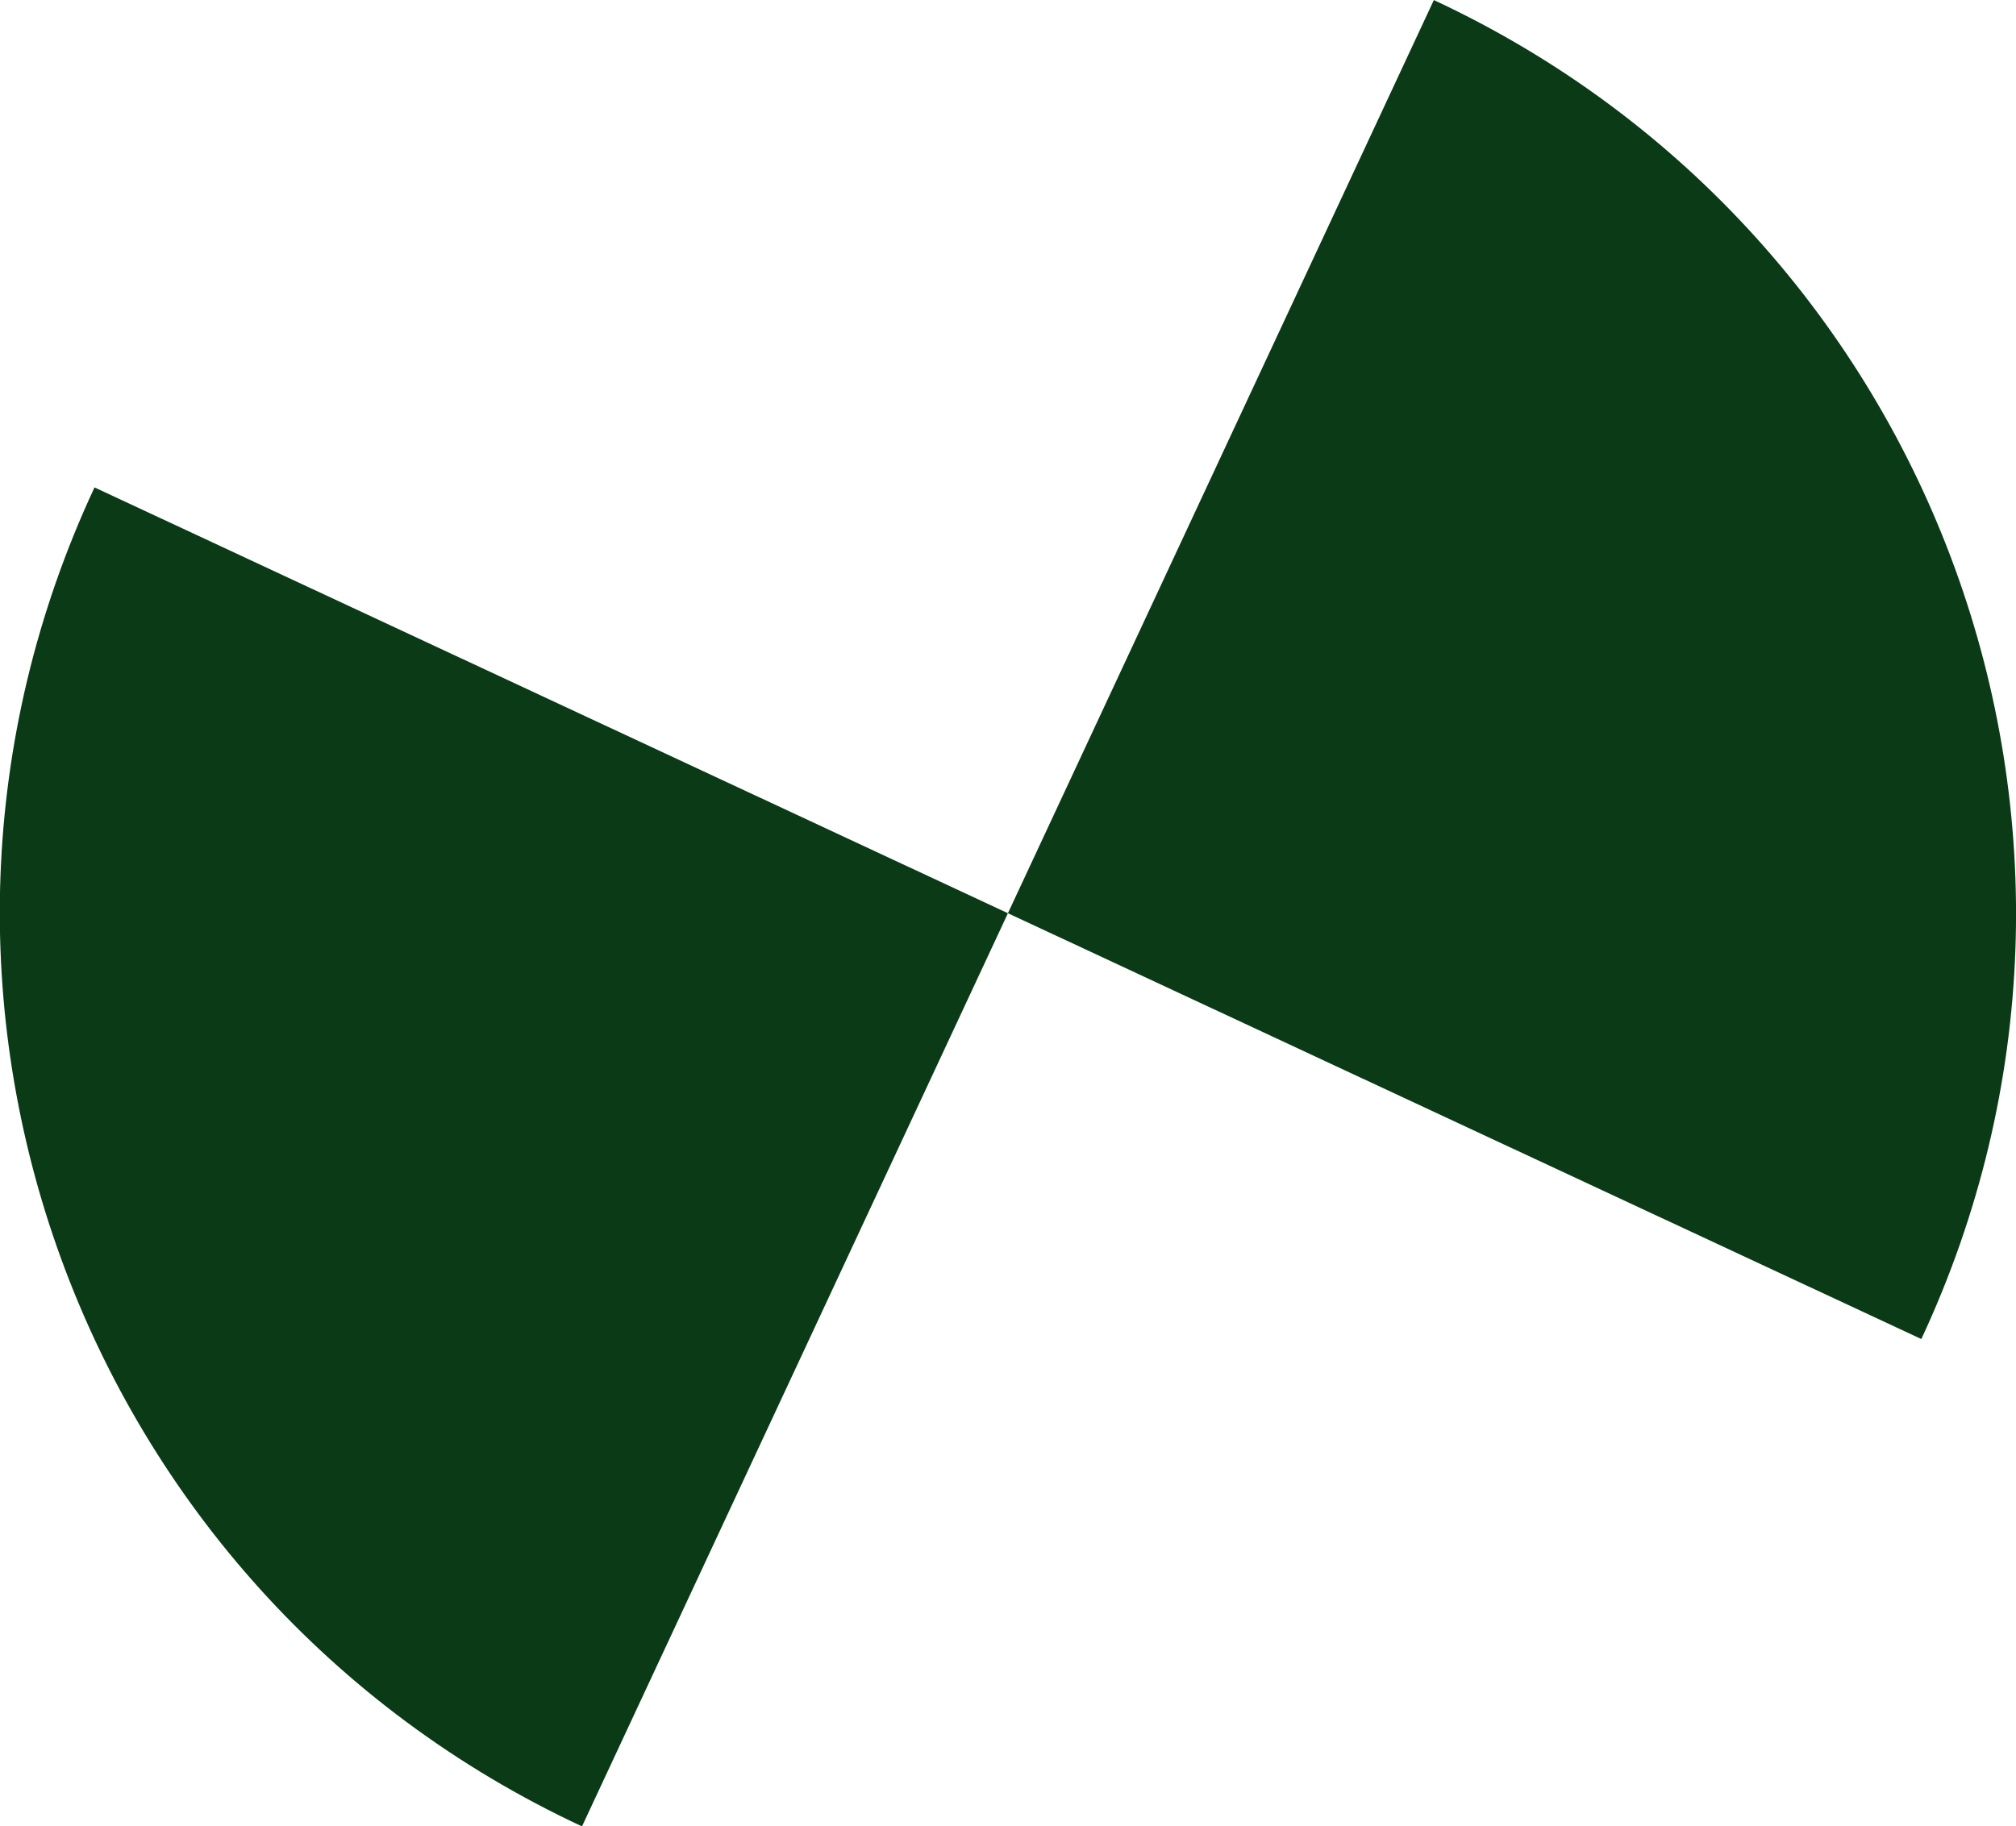
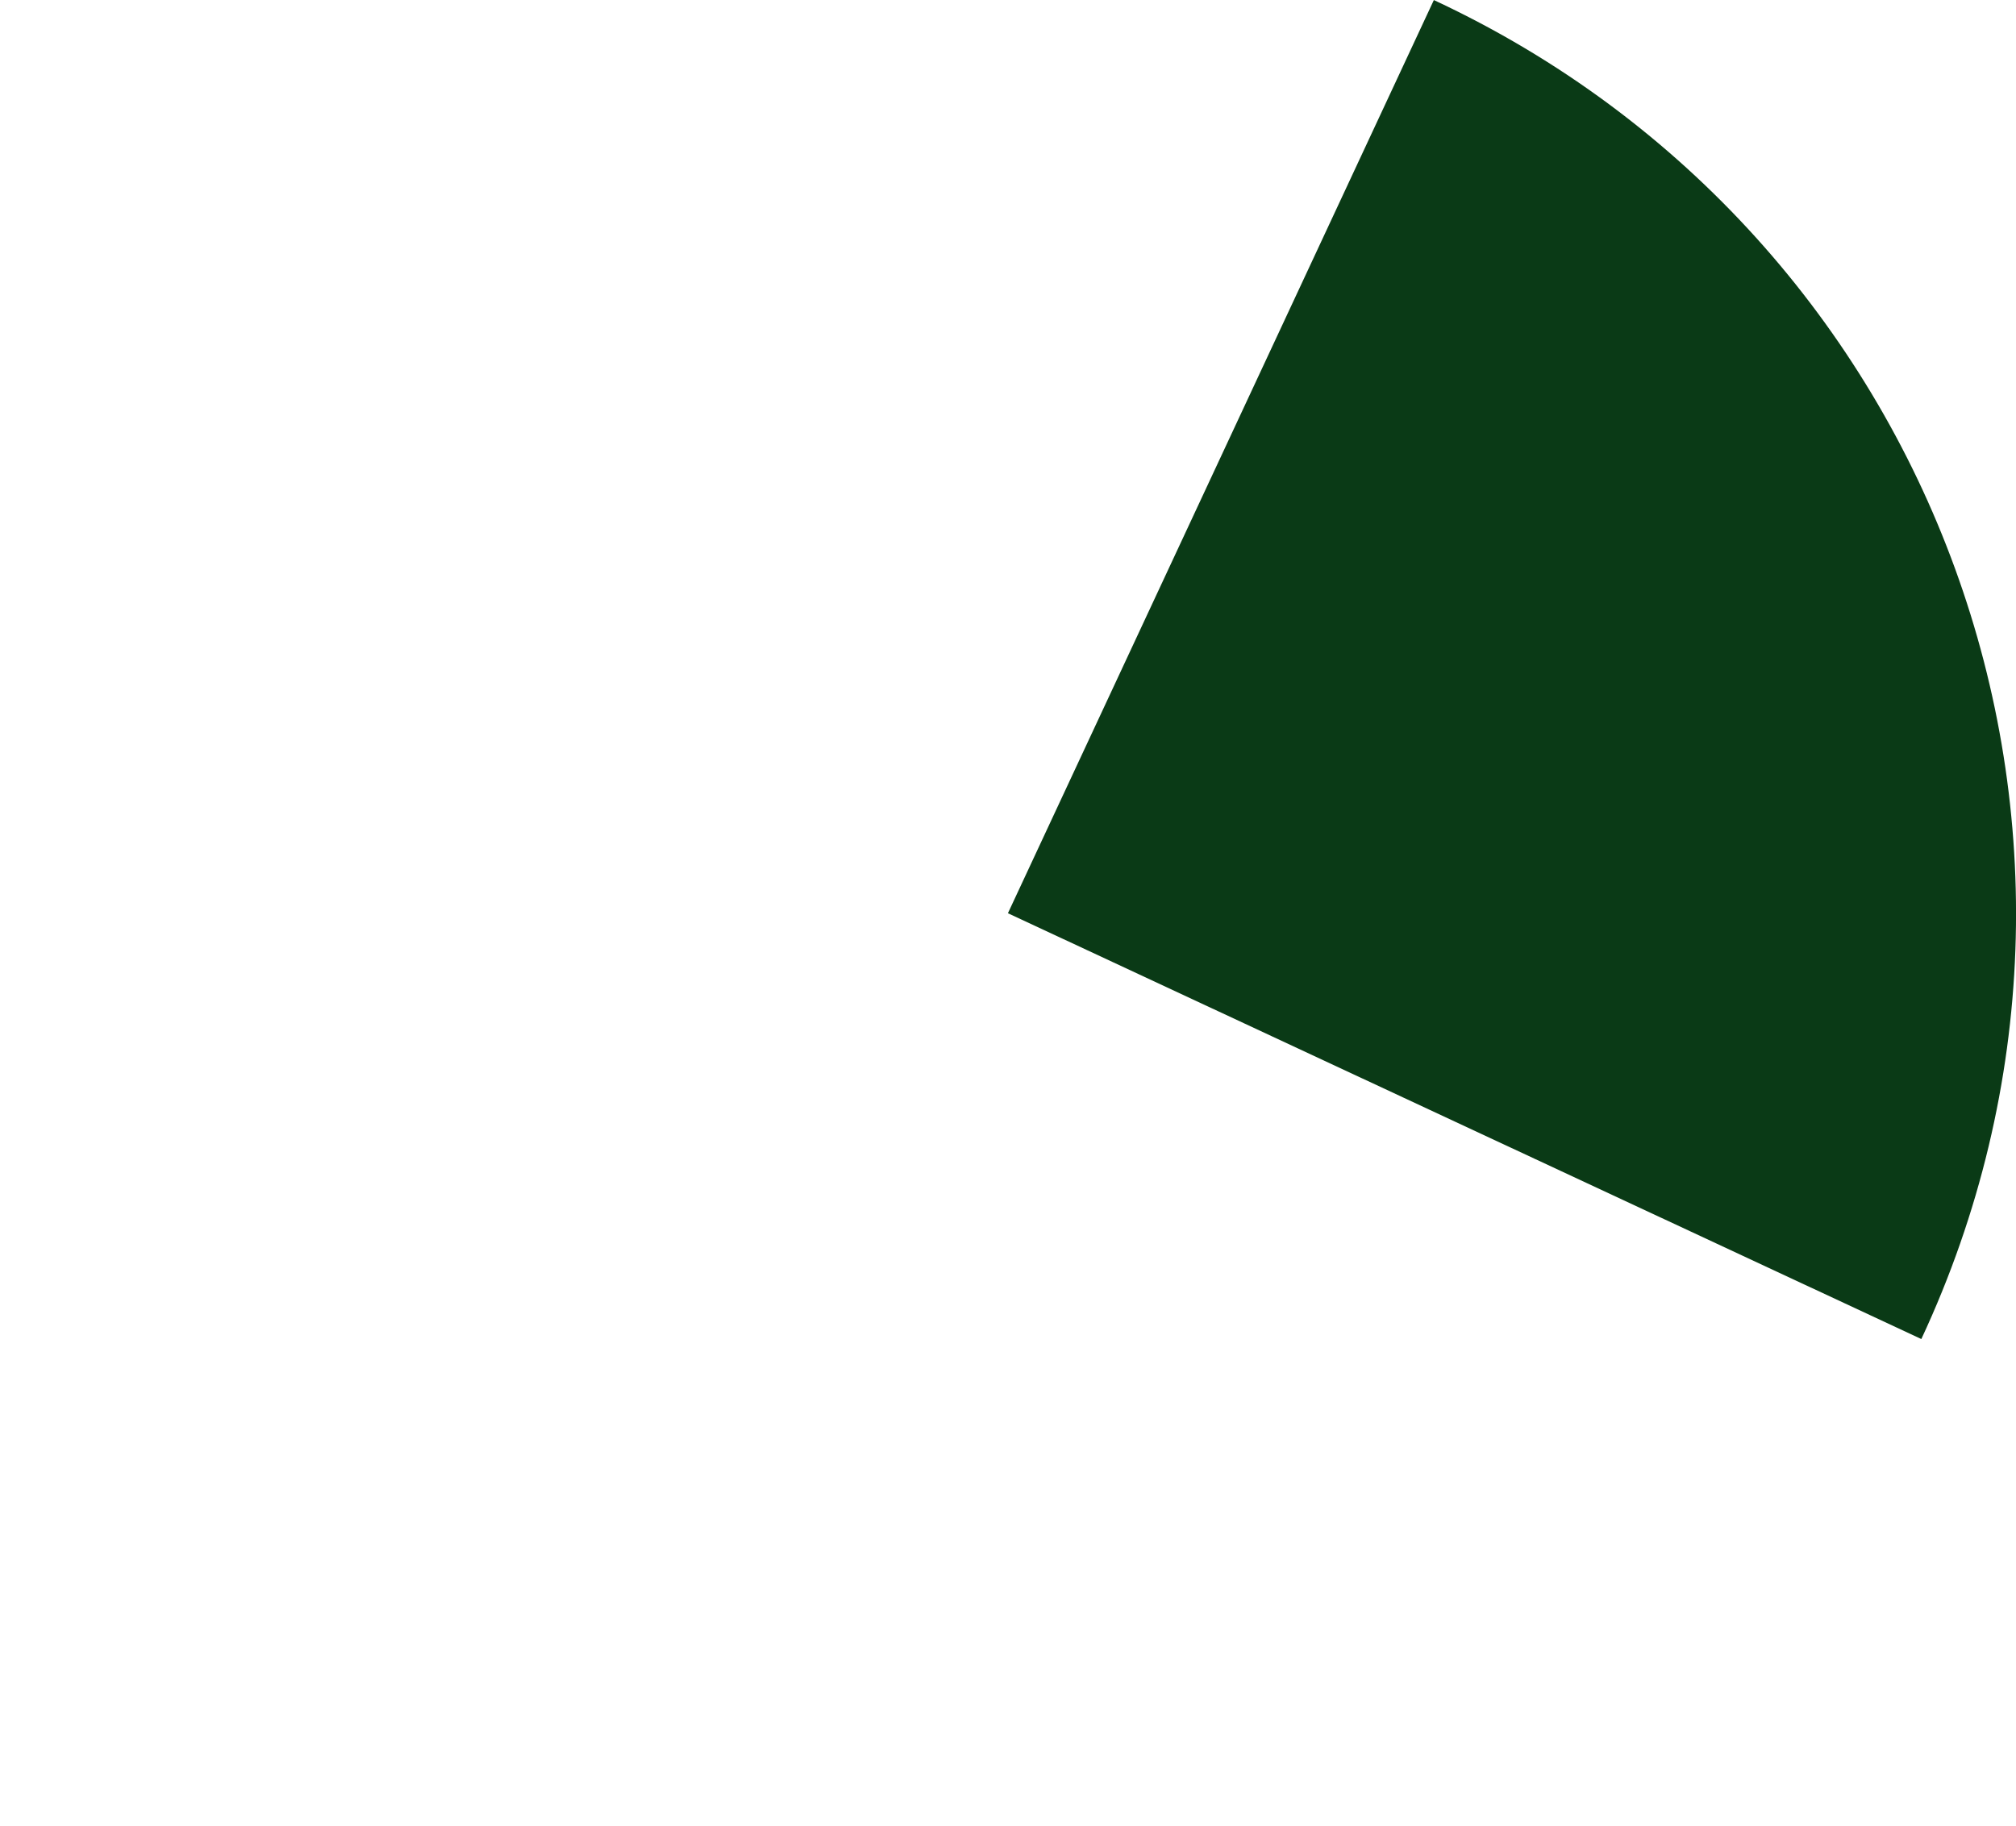
<svg xmlns="http://www.w3.org/2000/svg" version="1.1" id="Layer_1" x="0px" y="0px" viewBox="0 0 620.3 562.1" style="enable-background:new 0 0 620.3 562.1;" xml:space="preserve">
  <style type="text/css">
	.st0{fill:#0A3A16;}
</style>
  <g id="Group_164" transform="translate(262.093 -131.046) rotate(25)">
    <g id="Group_139" transform="translate(0 0)">
-       <path id="Path_240" class="st0" d="M-92.4,353.2c0,171.3,138.8,310.1,310.1,310.1l0-310.1L-92.4,353.2z" />
      <path id="Path_241" class="st0" d="M527.8,353.2c0-171.3-138.8-310.1-310.1-310.1l0,310.1L527.8,353.2z" />
    </g>
  </g>
</svg>